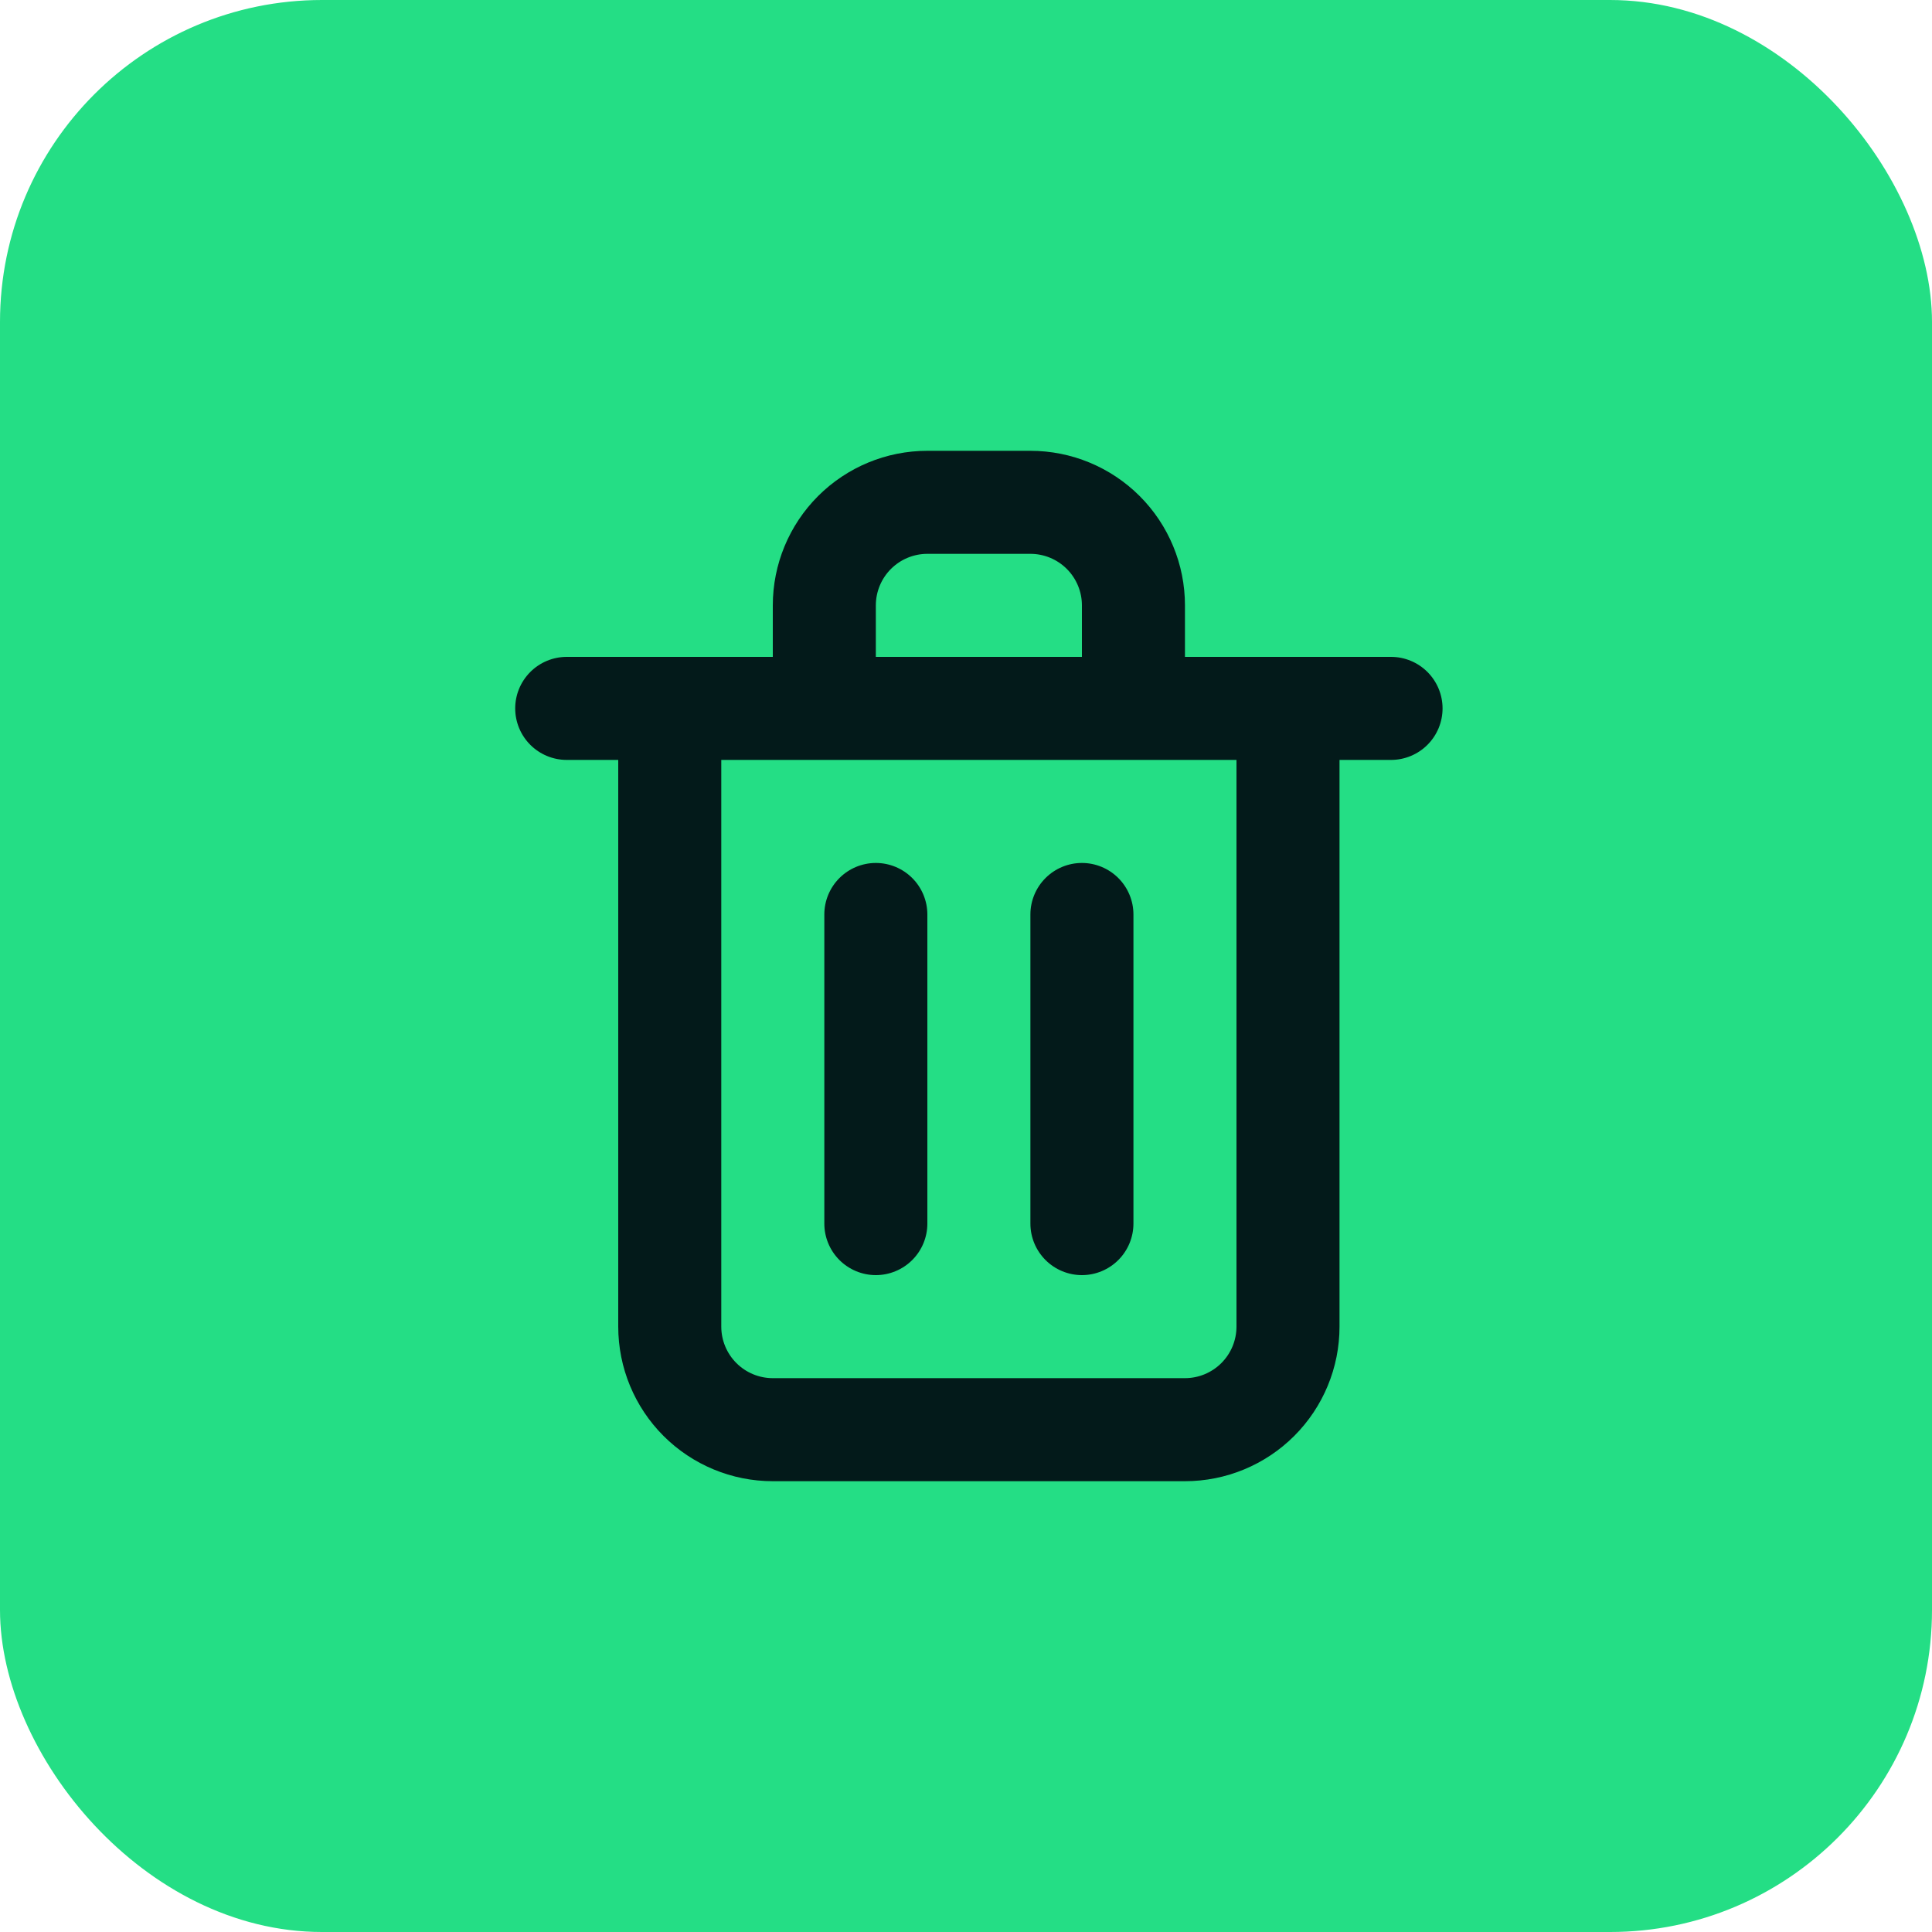
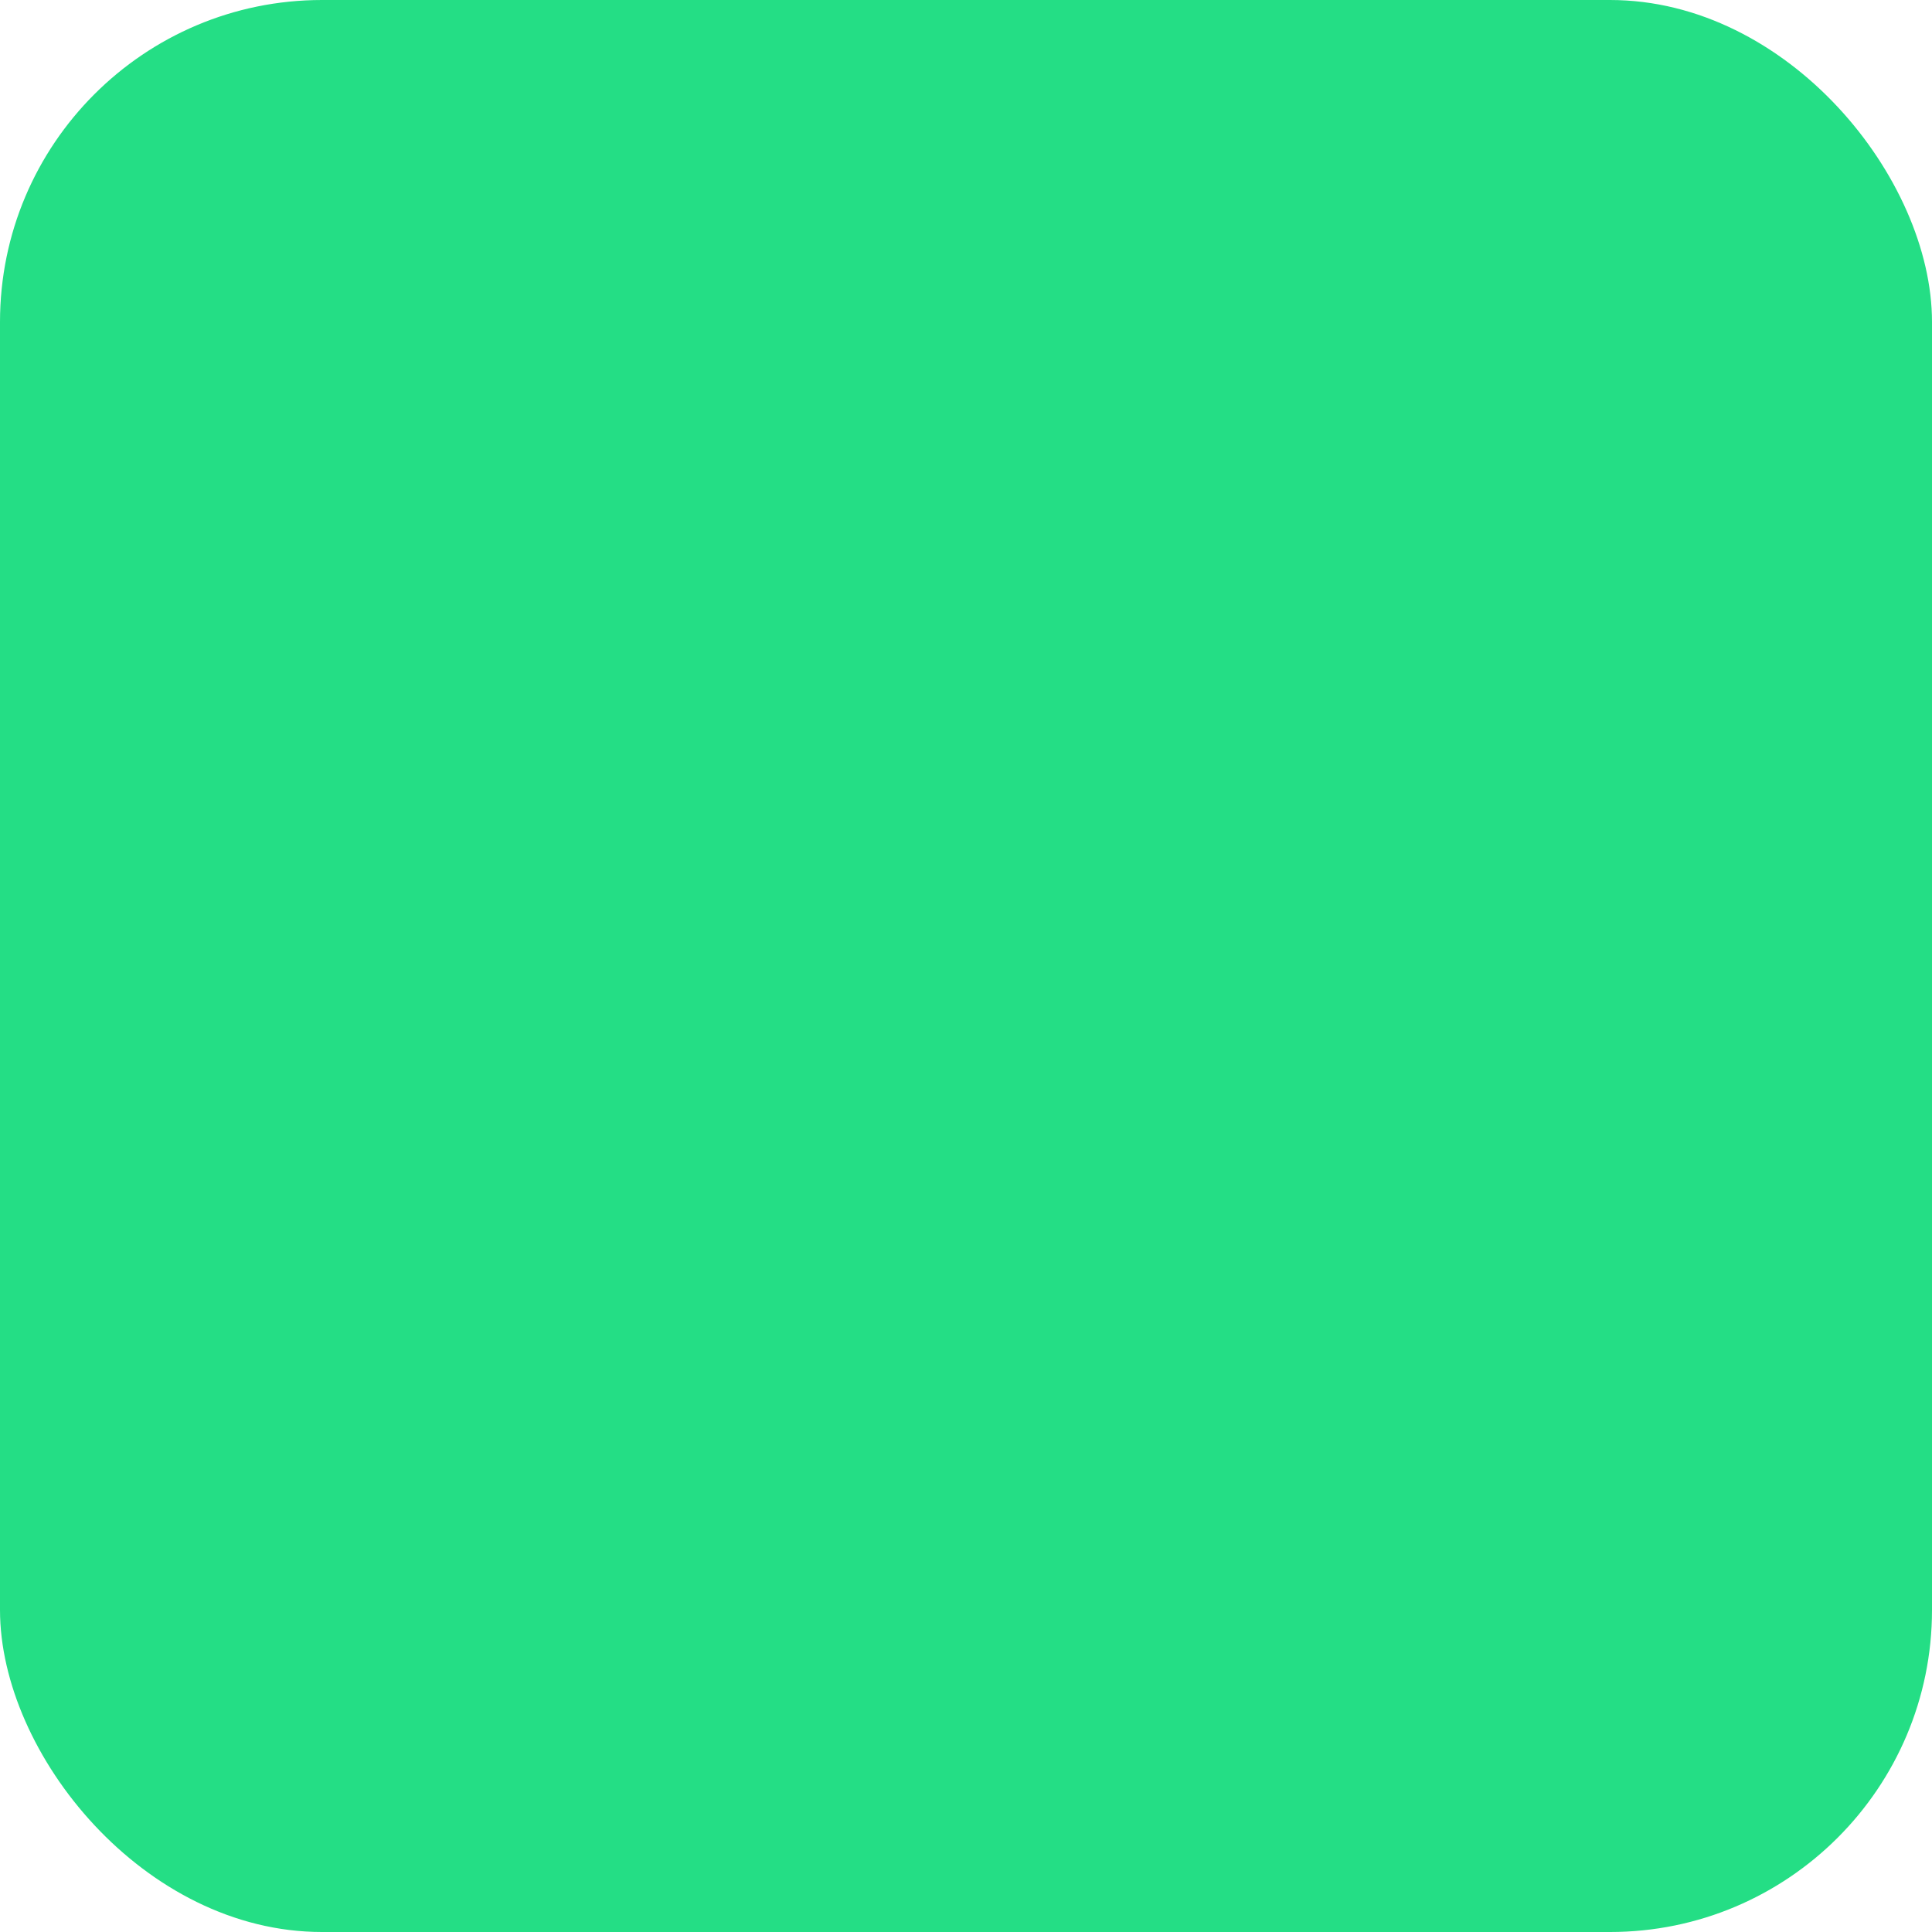
<svg xmlns="http://www.w3.org/2000/svg" width="60" height="60" viewBox="0 0 60 60" fill="none">
  <rect width="60" height="60" rx="10" fill="#24DE85" />
-   <path d="M27.2 39.6C27.624 39.6 28.031 39.431 28.331 39.131C28.631 38.831 28.8 38.424 28.8 38V28.4C28.8 27.976 28.631 27.569 28.331 27.269C28.031 26.969 27.624 26.8 27.2 26.8C26.776 26.8 26.369 26.969 26.069 27.269C25.769 27.569 25.6 27.976 25.6 28.4V38C25.6 38.424 25.769 38.831 26.069 39.131C26.369 39.431 26.776 39.6 27.2 39.6ZM43.2 20.4H36.8V18.8C36.8 17.527 36.294 16.306 35.394 15.406C34.494 14.506 33.273 14 32 14H28.8C27.527 14 26.306 14.506 25.406 15.406C24.506 16.306 24 17.527 24 18.8V20.4H17.6C17.176 20.4 16.769 20.569 16.469 20.869C16.169 21.169 16 21.576 16 22C16 22.424 16.169 22.831 16.469 23.131C16.769 23.431 17.176 23.6 17.6 23.6H19.2V41.2C19.2 42.473 19.706 43.694 20.606 44.594C21.506 45.494 22.727 46 24 46H36.8C38.073 46 39.294 45.494 40.194 44.594C41.094 43.694 41.6 42.473 41.6 41.2V23.6H43.2C43.624 23.6 44.031 23.431 44.331 23.131C44.631 22.831 44.8 22.424 44.8 22C44.8 21.576 44.631 21.169 44.331 20.869C44.031 20.569 43.624 20.4 43.2 20.4ZM27.2 18.8C27.2 18.376 27.369 17.969 27.669 17.669C27.969 17.369 28.376 17.2 28.8 17.2H32C32.424 17.2 32.831 17.369 33.131 17.669C33.431 17.969 33.6 18.376 33.6 18.8V20.4H27.2V18.8ZM38.4 41.2C38.4 41.624 38.231 42.031 37.931 42.331C37.631 42.631 37.224 42.8 36.8 42.8H24C23.576 42.8 23.169 42.631 22.869 42.331C22.569 42.031 22.4 41.624 22.4 41.2V23.6H38.4V41.2ZM33.6 39.6C34.024 39.6 34.431 39.431 34.731 39.131C35.031 38.831 35.2 38.424 35.2 38V28.4C35.2 27.976 35.031 27.569 34.731 27.269C34.431 26.969 34.024 26.8 33.6 26.8C33.176 26.8 32.769 26.969 32.469 27.269C32.169 27.569 32 27.976 32 28.4V38C32 38.424 32.169 38.831 32.469 39.131C32.769 39.431 33.176 39.6 33.6 39.6Z" fill="#031A1A" />
</svg>